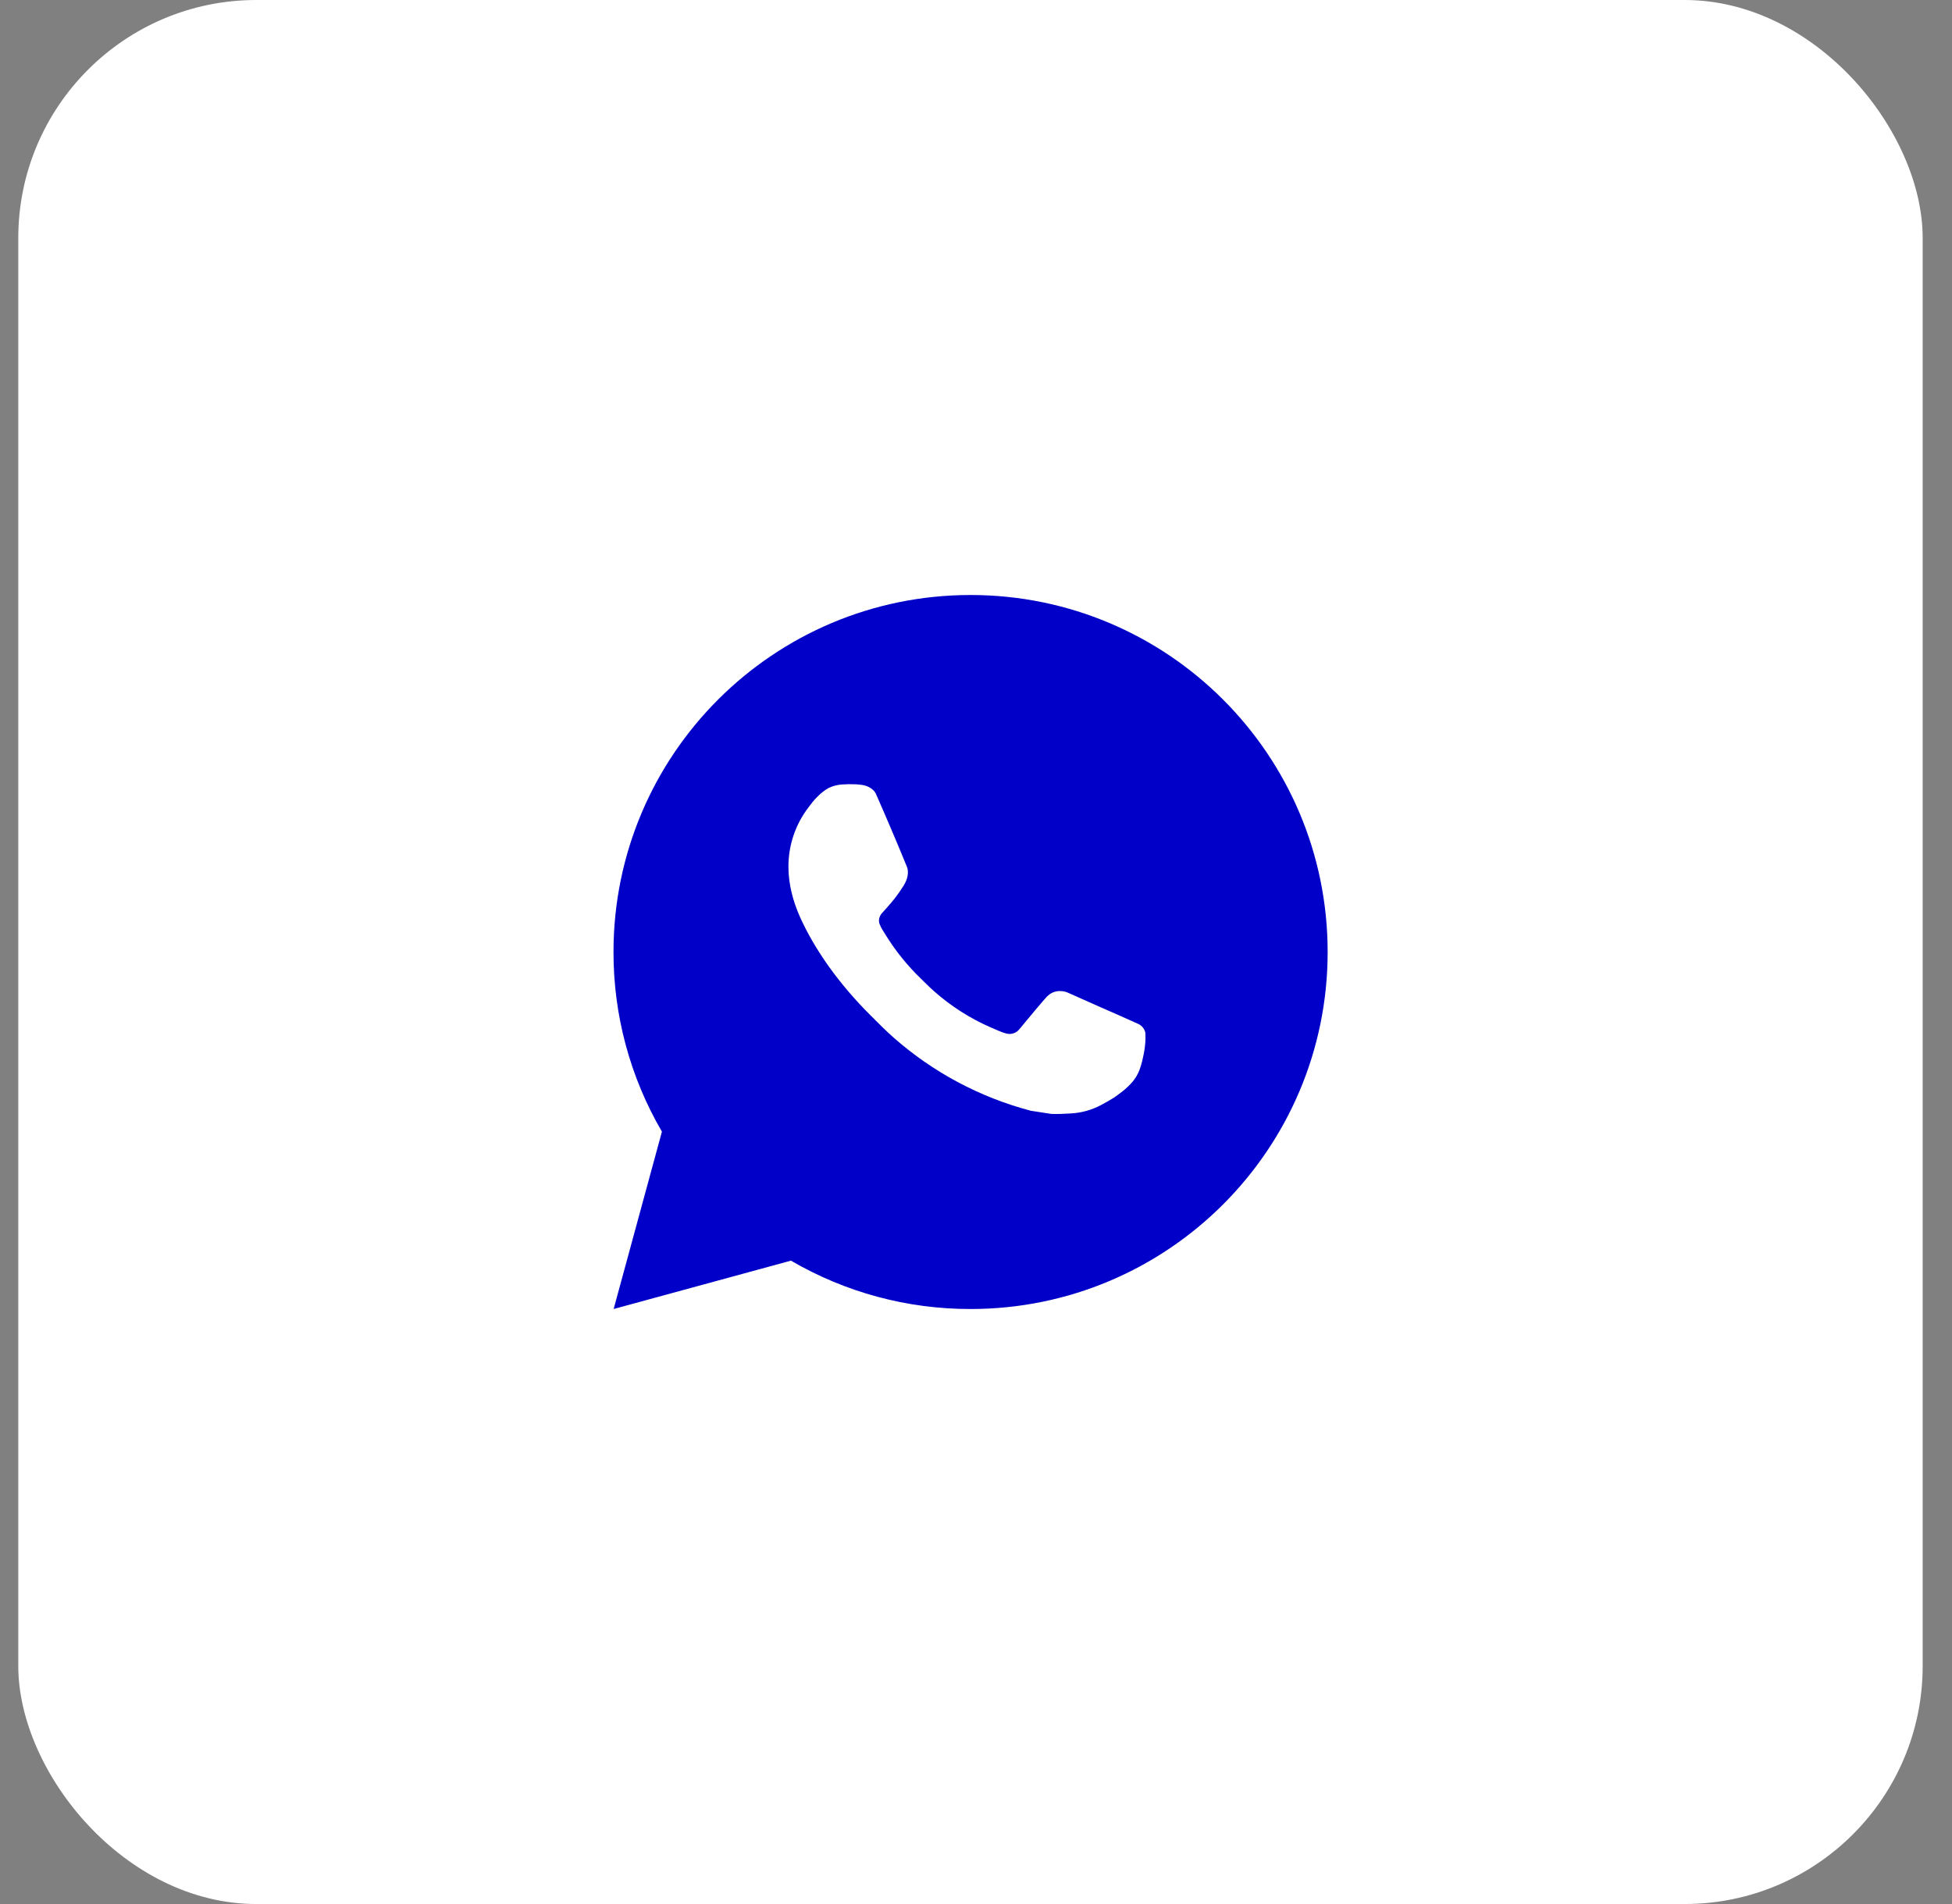
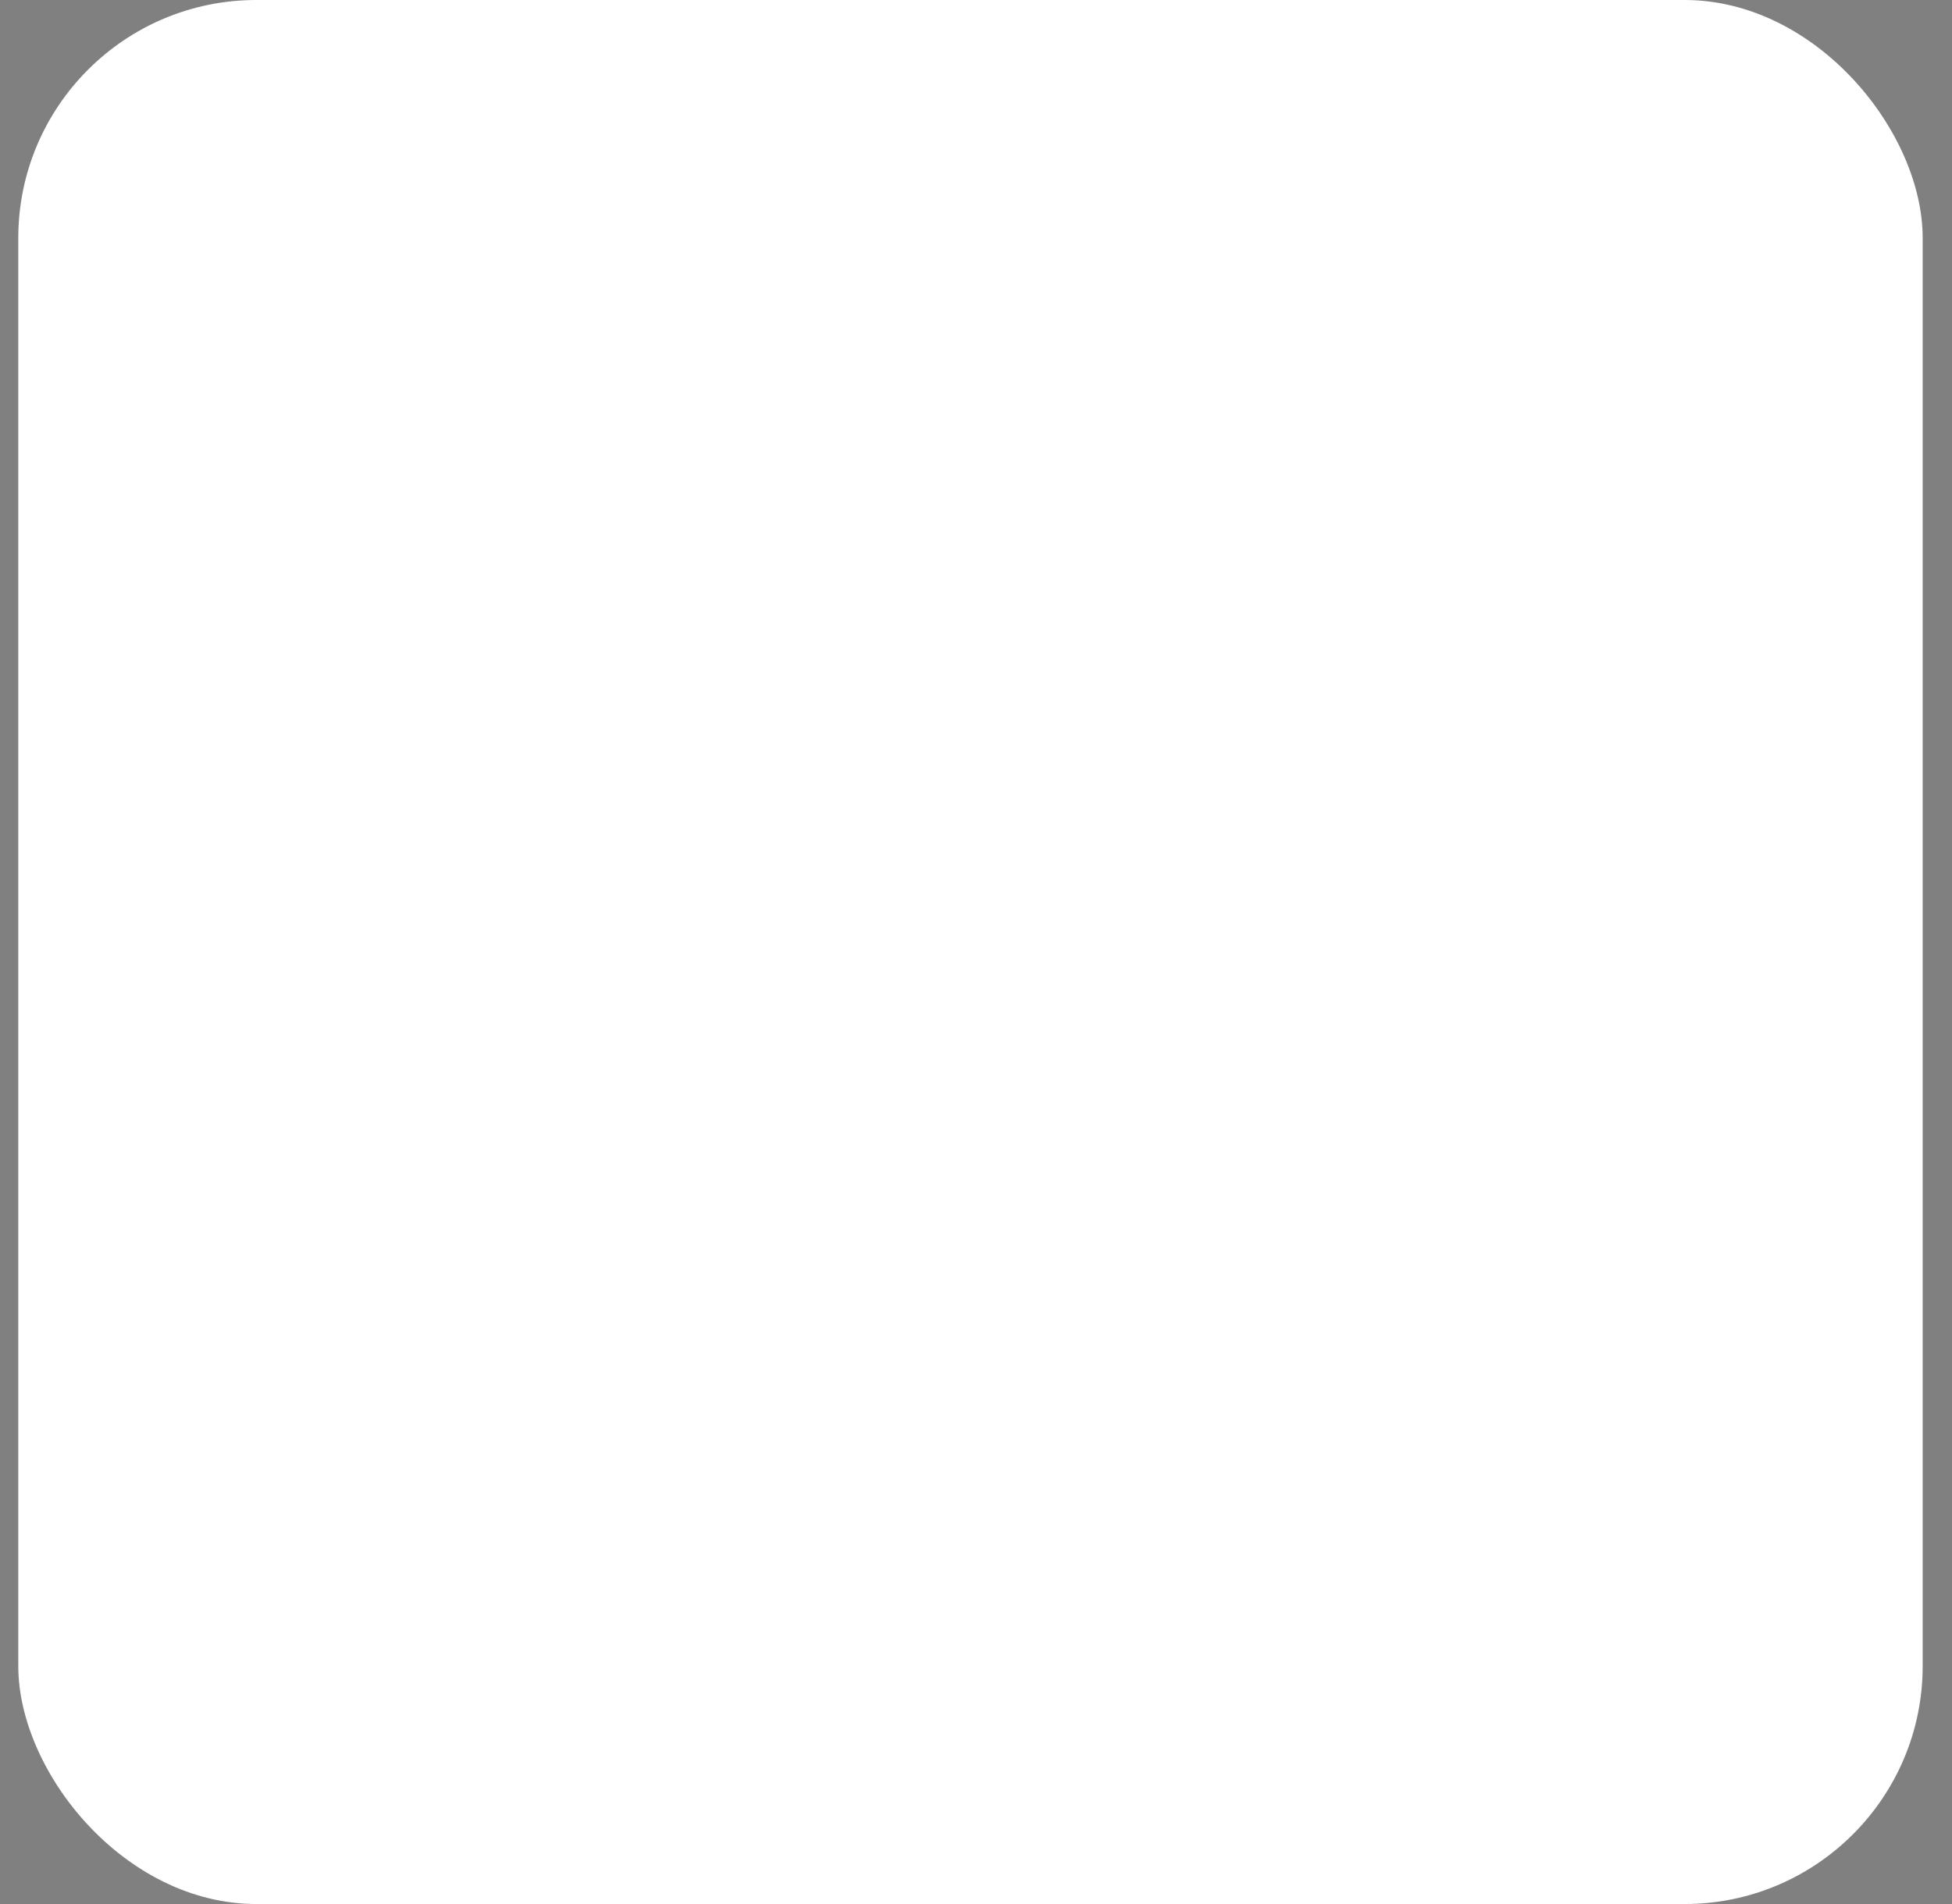
<svg xmlns="http://www.w3.org/2000/svg" width="41" height="40" viewBox="0 0 41 40" fill="none">
  <rect x="0" y="0" width="41" height="40" fill="#808080" stroke="none" />
  <rect x="0.384" width="40" height="40" rx="5" fill="white" />
-   <path d="M20.386 12.5C24.528 12.5 27.886 15.858 27.886 20C27.886 24.142 24.528 27.5 20.386 27.5C19.06 27.502 17.758 27.152 16.613 26.484L12.889 27.5L13.903 23.774C13.235 22.629 12.884 21.326 12.886 20C12.886 15.858 16.244 12.5 20.386 12.5ZM17.83 16.475L17.68 16.481C17.583 16.488 17.488 16.513 17.401 16.556C17.32 16.602 17.245 16.66 17.18 16.727C17.09 16.812 17.039 16.885 16.985 16.957C16.707 17.317 16.558 17.76 16.56 18.215C16.562 18.583 16.658 18.94 16.808 19.275C17.114 19.951 17.619 20.668 18.285 21.331C18.446 21.491 18.603 21.652 18.773 21.801C19.6 22.529 20.586 23.055 21.653 23.335L22.079 23.401C22.217 23.408 22.356 23.398 22.496 23.391C22.714 23.379 22.927 23.32 23.12 23.218C23.218 23.167 23.314 23.112 23.408 23.053C23.408 23.053 23.439 23.031 23.501 22.985C23.603 22.91 23.665 22.857 23.749 22.769C23.812 22.704 23.864 22.629 23.906 22.543C23.965 22.42 24.023 22.187 24.047 21.993C24.065 21.844 24.06 21.763 24.058 21.713C24.055 21.633 23.988 21.55 23.915 21.514L23.479 21.319C23.479 21.319 22.826 21.034 22.427 20.853C22.386 20.835 22.341 20.824 22.295 20.822C22.244 20.817 22.192 20.823 22.143 20.839C22.094 20.855 22.049 20.882 22.012 20.917C22.008 20.916 21.958 20.959 21.416 21.616C21.384 21.657 21.342 21.689 21.293 21.706C21.243 21.724 21.19 21.726 21.14 21.713C21.091 21.7 21.043 21.684 20.996 21.664C20.903 21.625 20.871 21.61 20.807 21.583C20.377 21.395 19.978 21.141 19.626 20.83C19.532 20.748 19.444 20.658 19.354 20.571C19.059 20.288 18.802 19.969 18.589 19.62L18.545 19.549C18.513 19.5 18.488 19.449 18.468 19.395C18.44 19.285 18.514 19.196 18.514 19.196C18.514 19.196 18.696 18.997 18.781 18.889C18.863 18.784 18.933 18.682 18.978 18.609C19.067 18.466 19.094 18.32 19.048 18.207C18.838 17.694 18.621 17.184 18.397 16.676C18.353 16.576 18.221 16.504 18.102 16.489C18.062 16.484 18.021 16.48 17.981 16.477C17.88 16.472 17.779 16.473 17.678 16.48L17.83 16.475Z" fill="#0100C8" />
</svg>